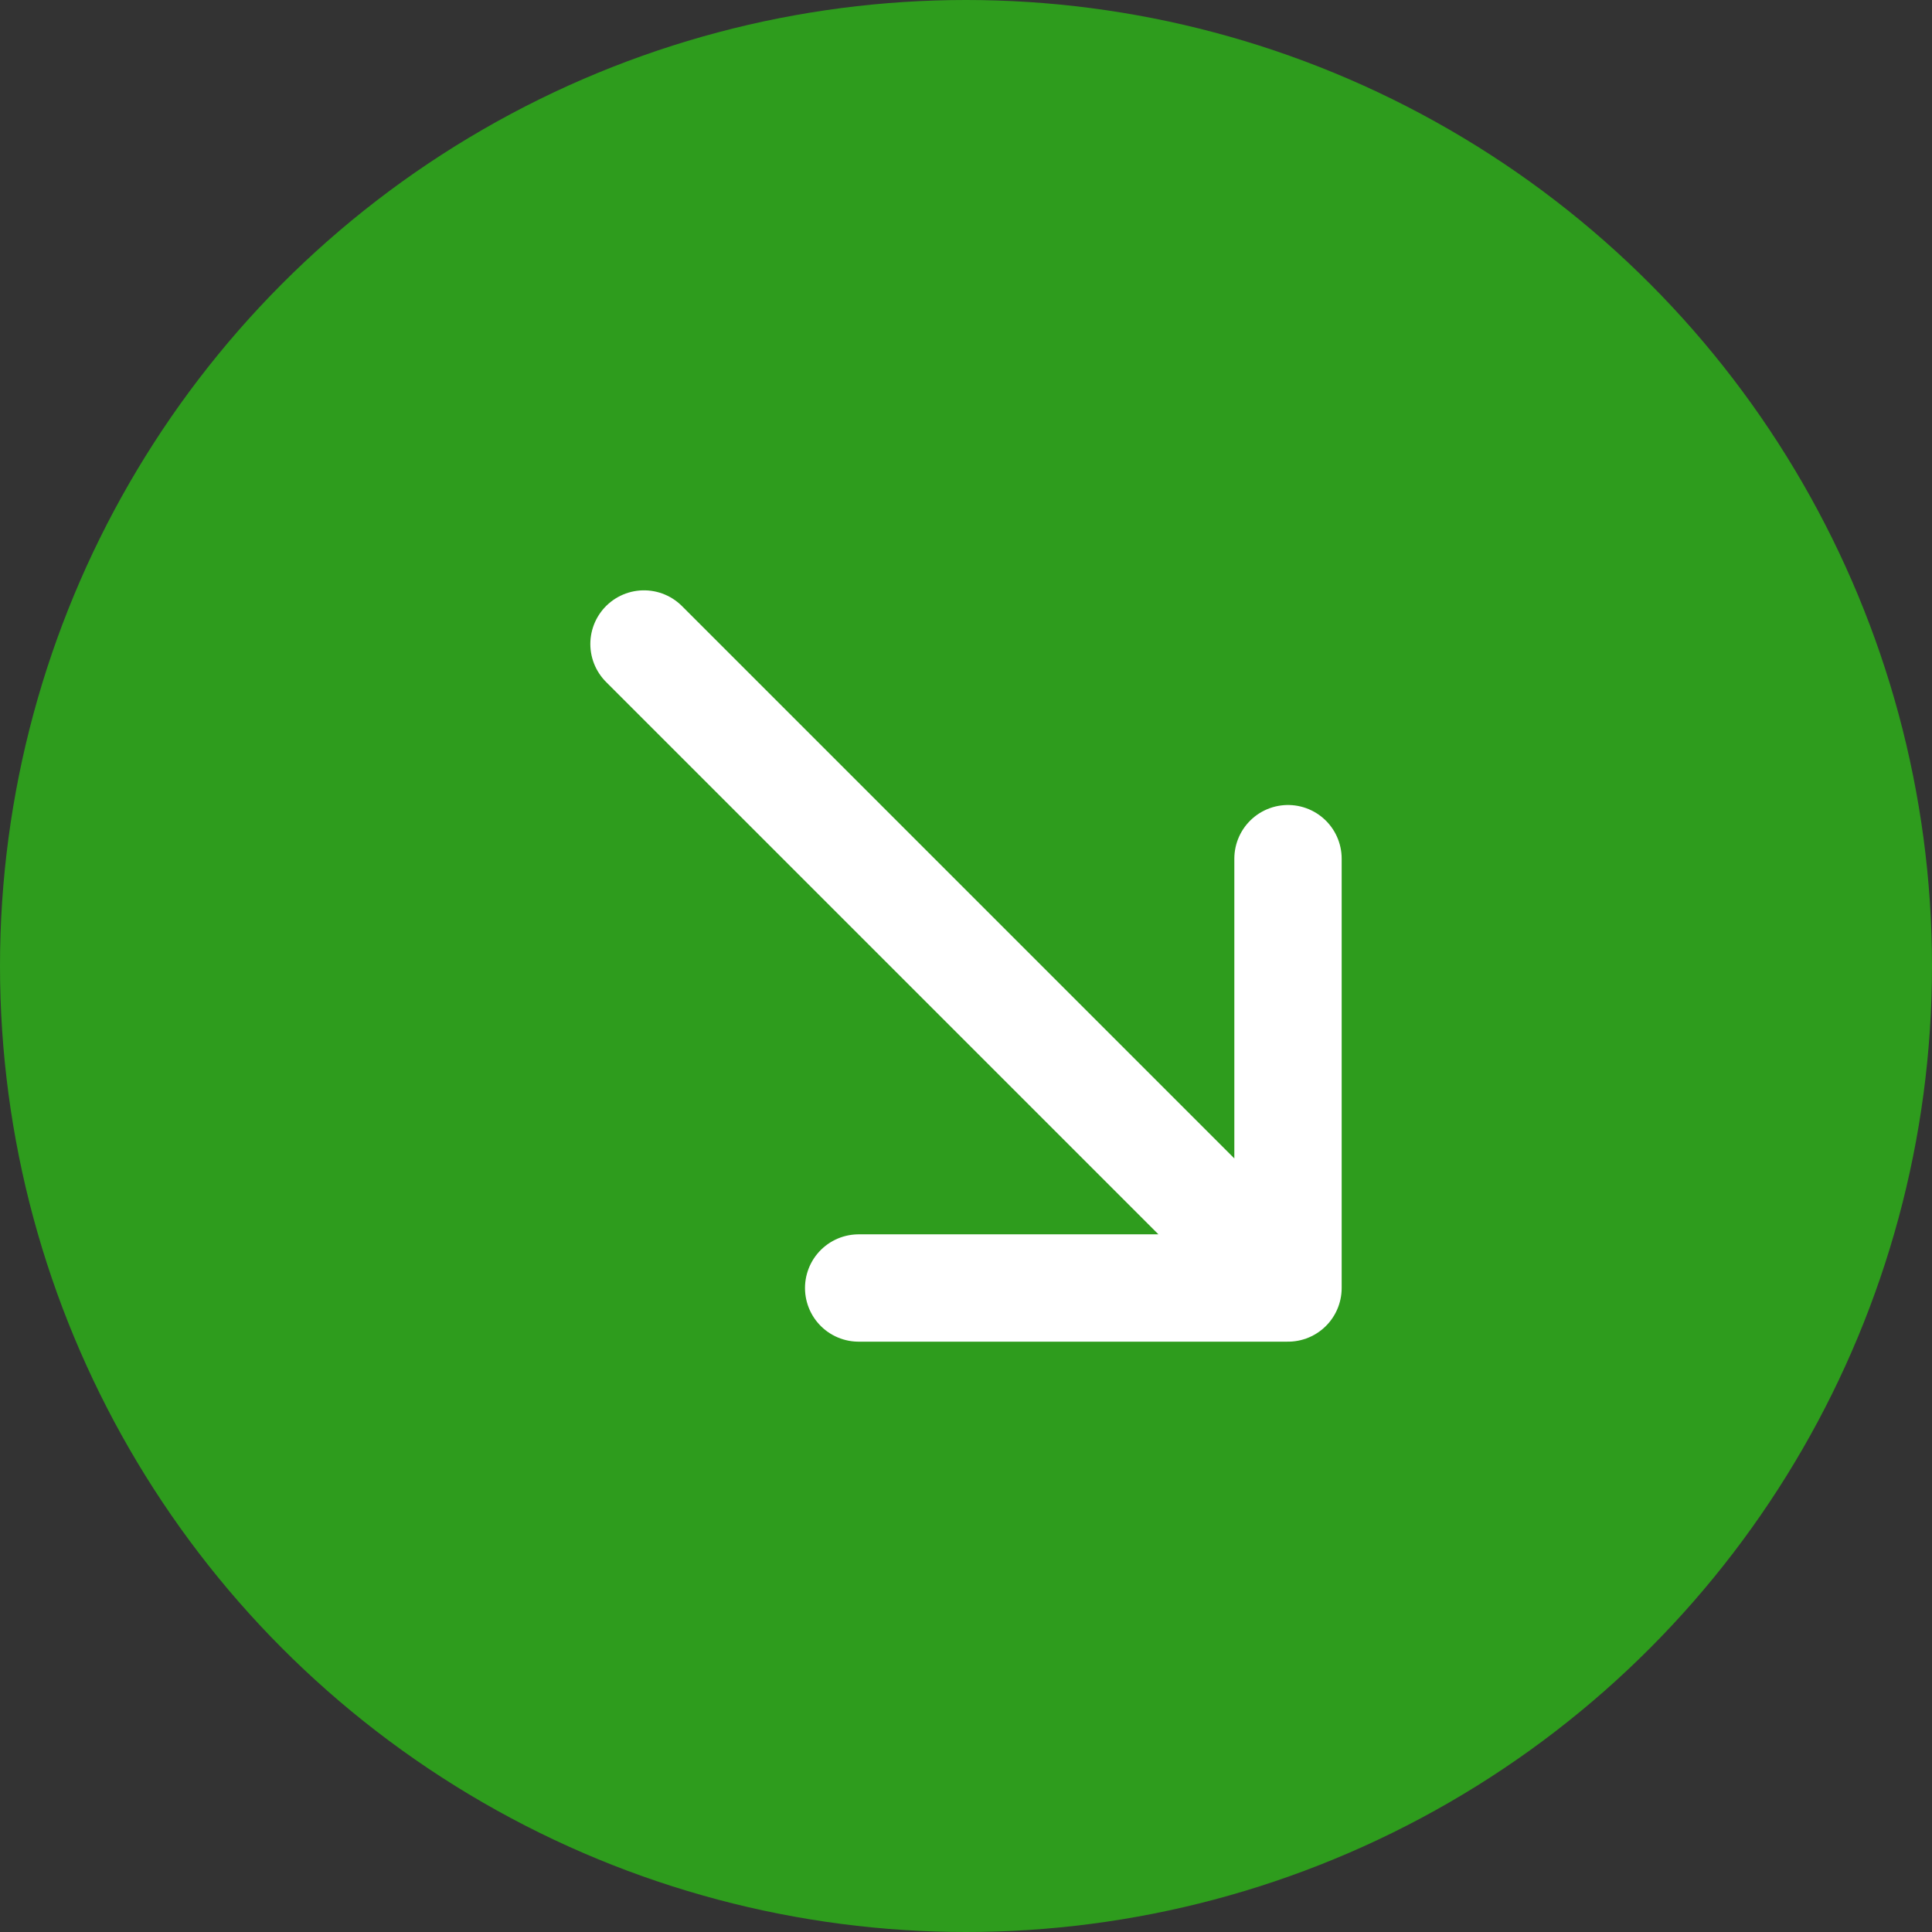
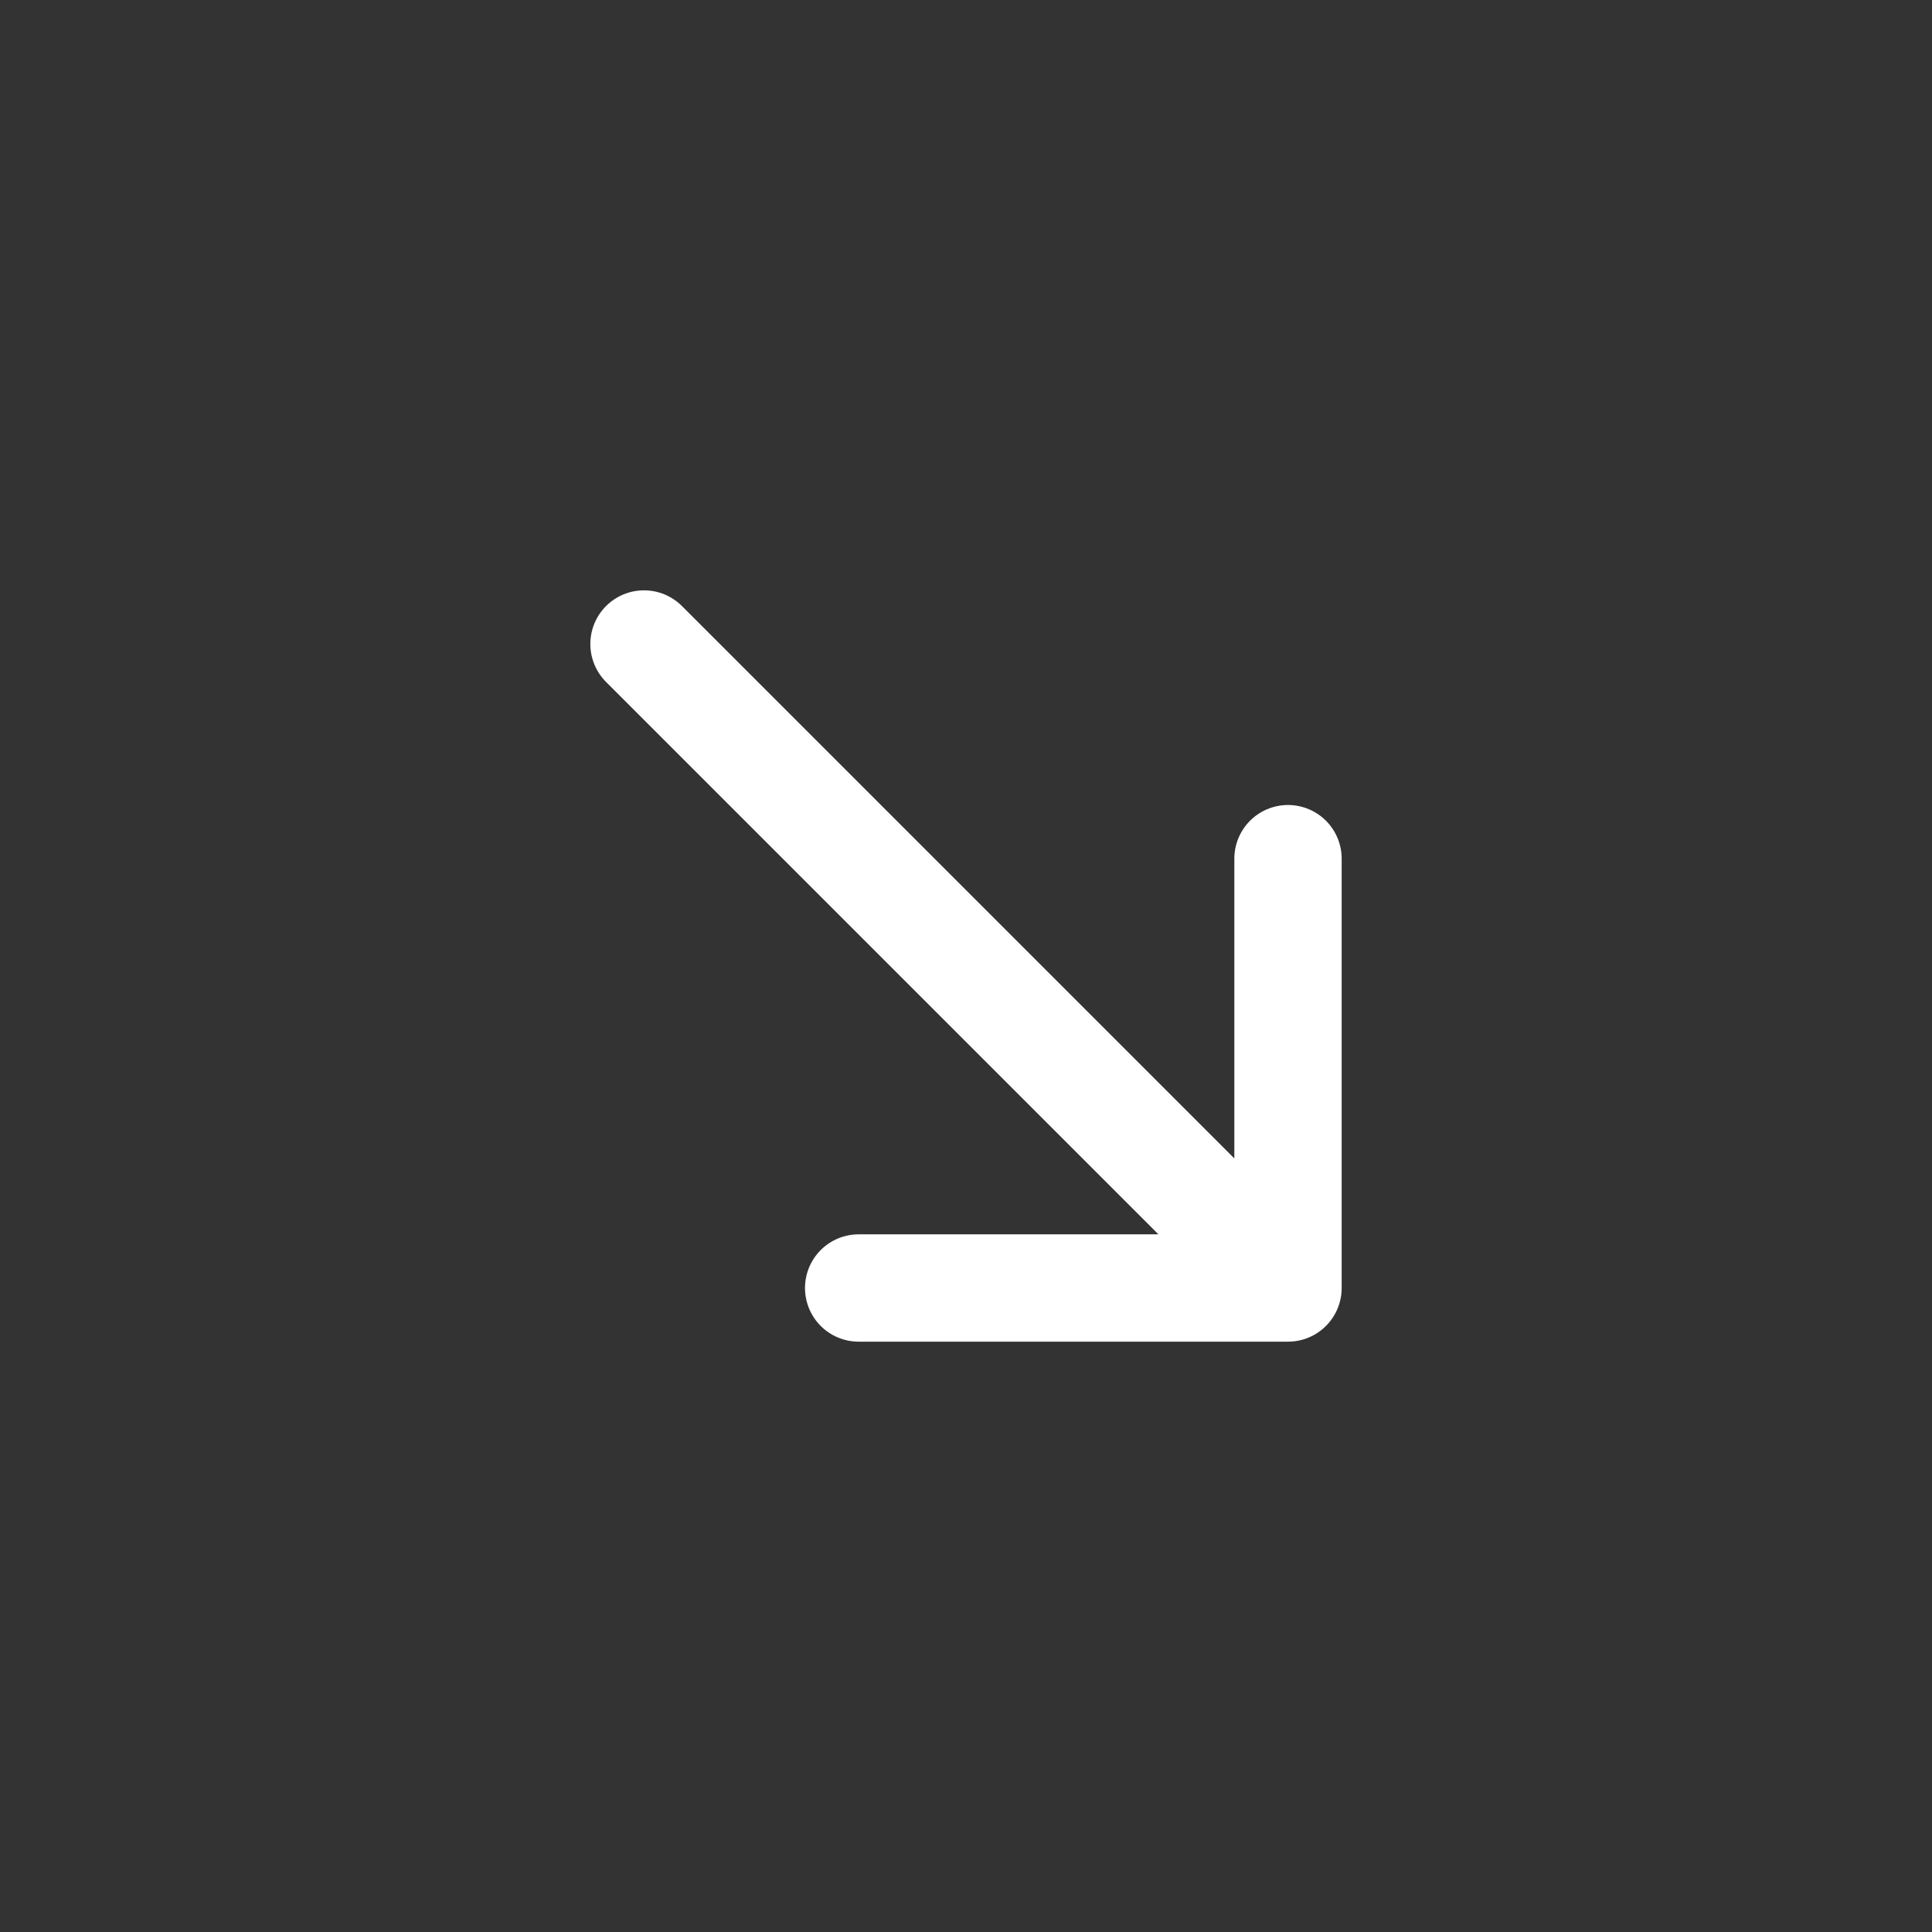
<svg xmlns="http://www.w3.org/2000/svg" width="36" height="36" viewBox="0 0 36 36" fill="none">
  <rect x="0" y="0" width="36" height="36" fill="#333333" stroke="none" />
-   <circle cx="18" cy="18" r="18" fill="#2E9C1D" />
  <path d="M12 12L24 24M24 24V16M24 24H16" stroke="white" stroke-width="2" stroke-linecap="round" stroke-linejoin="round" />
</svg>